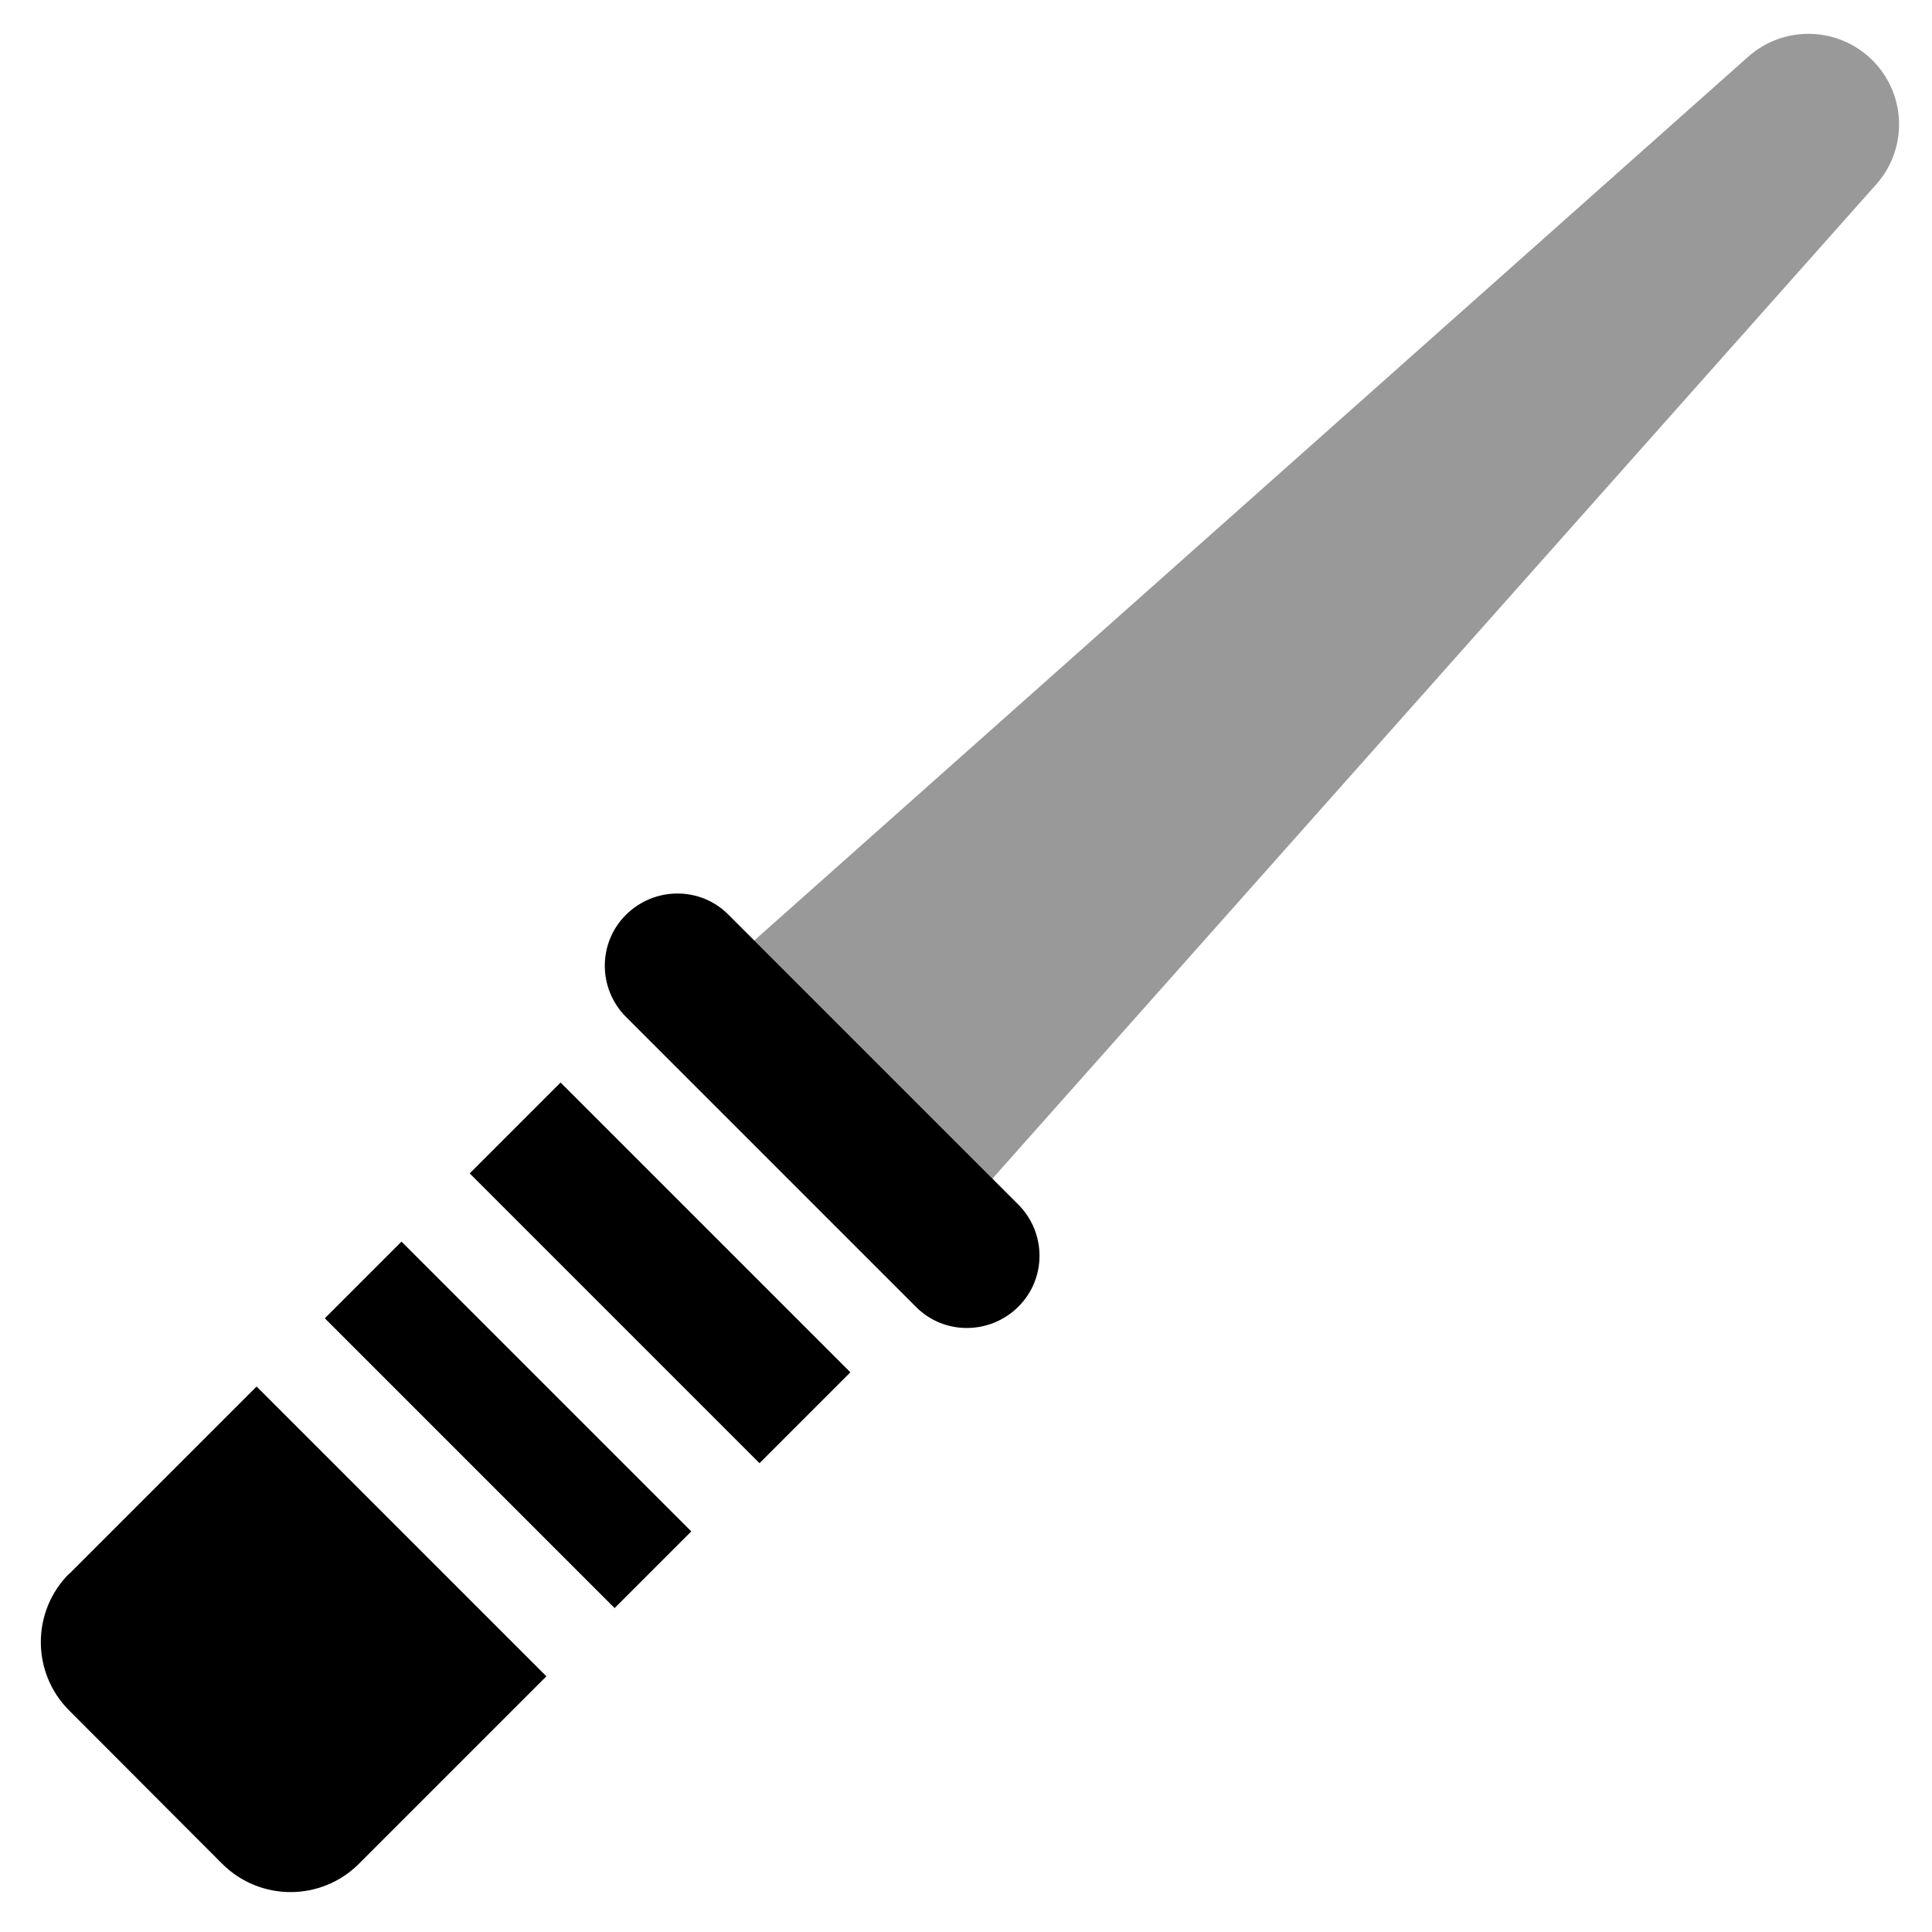
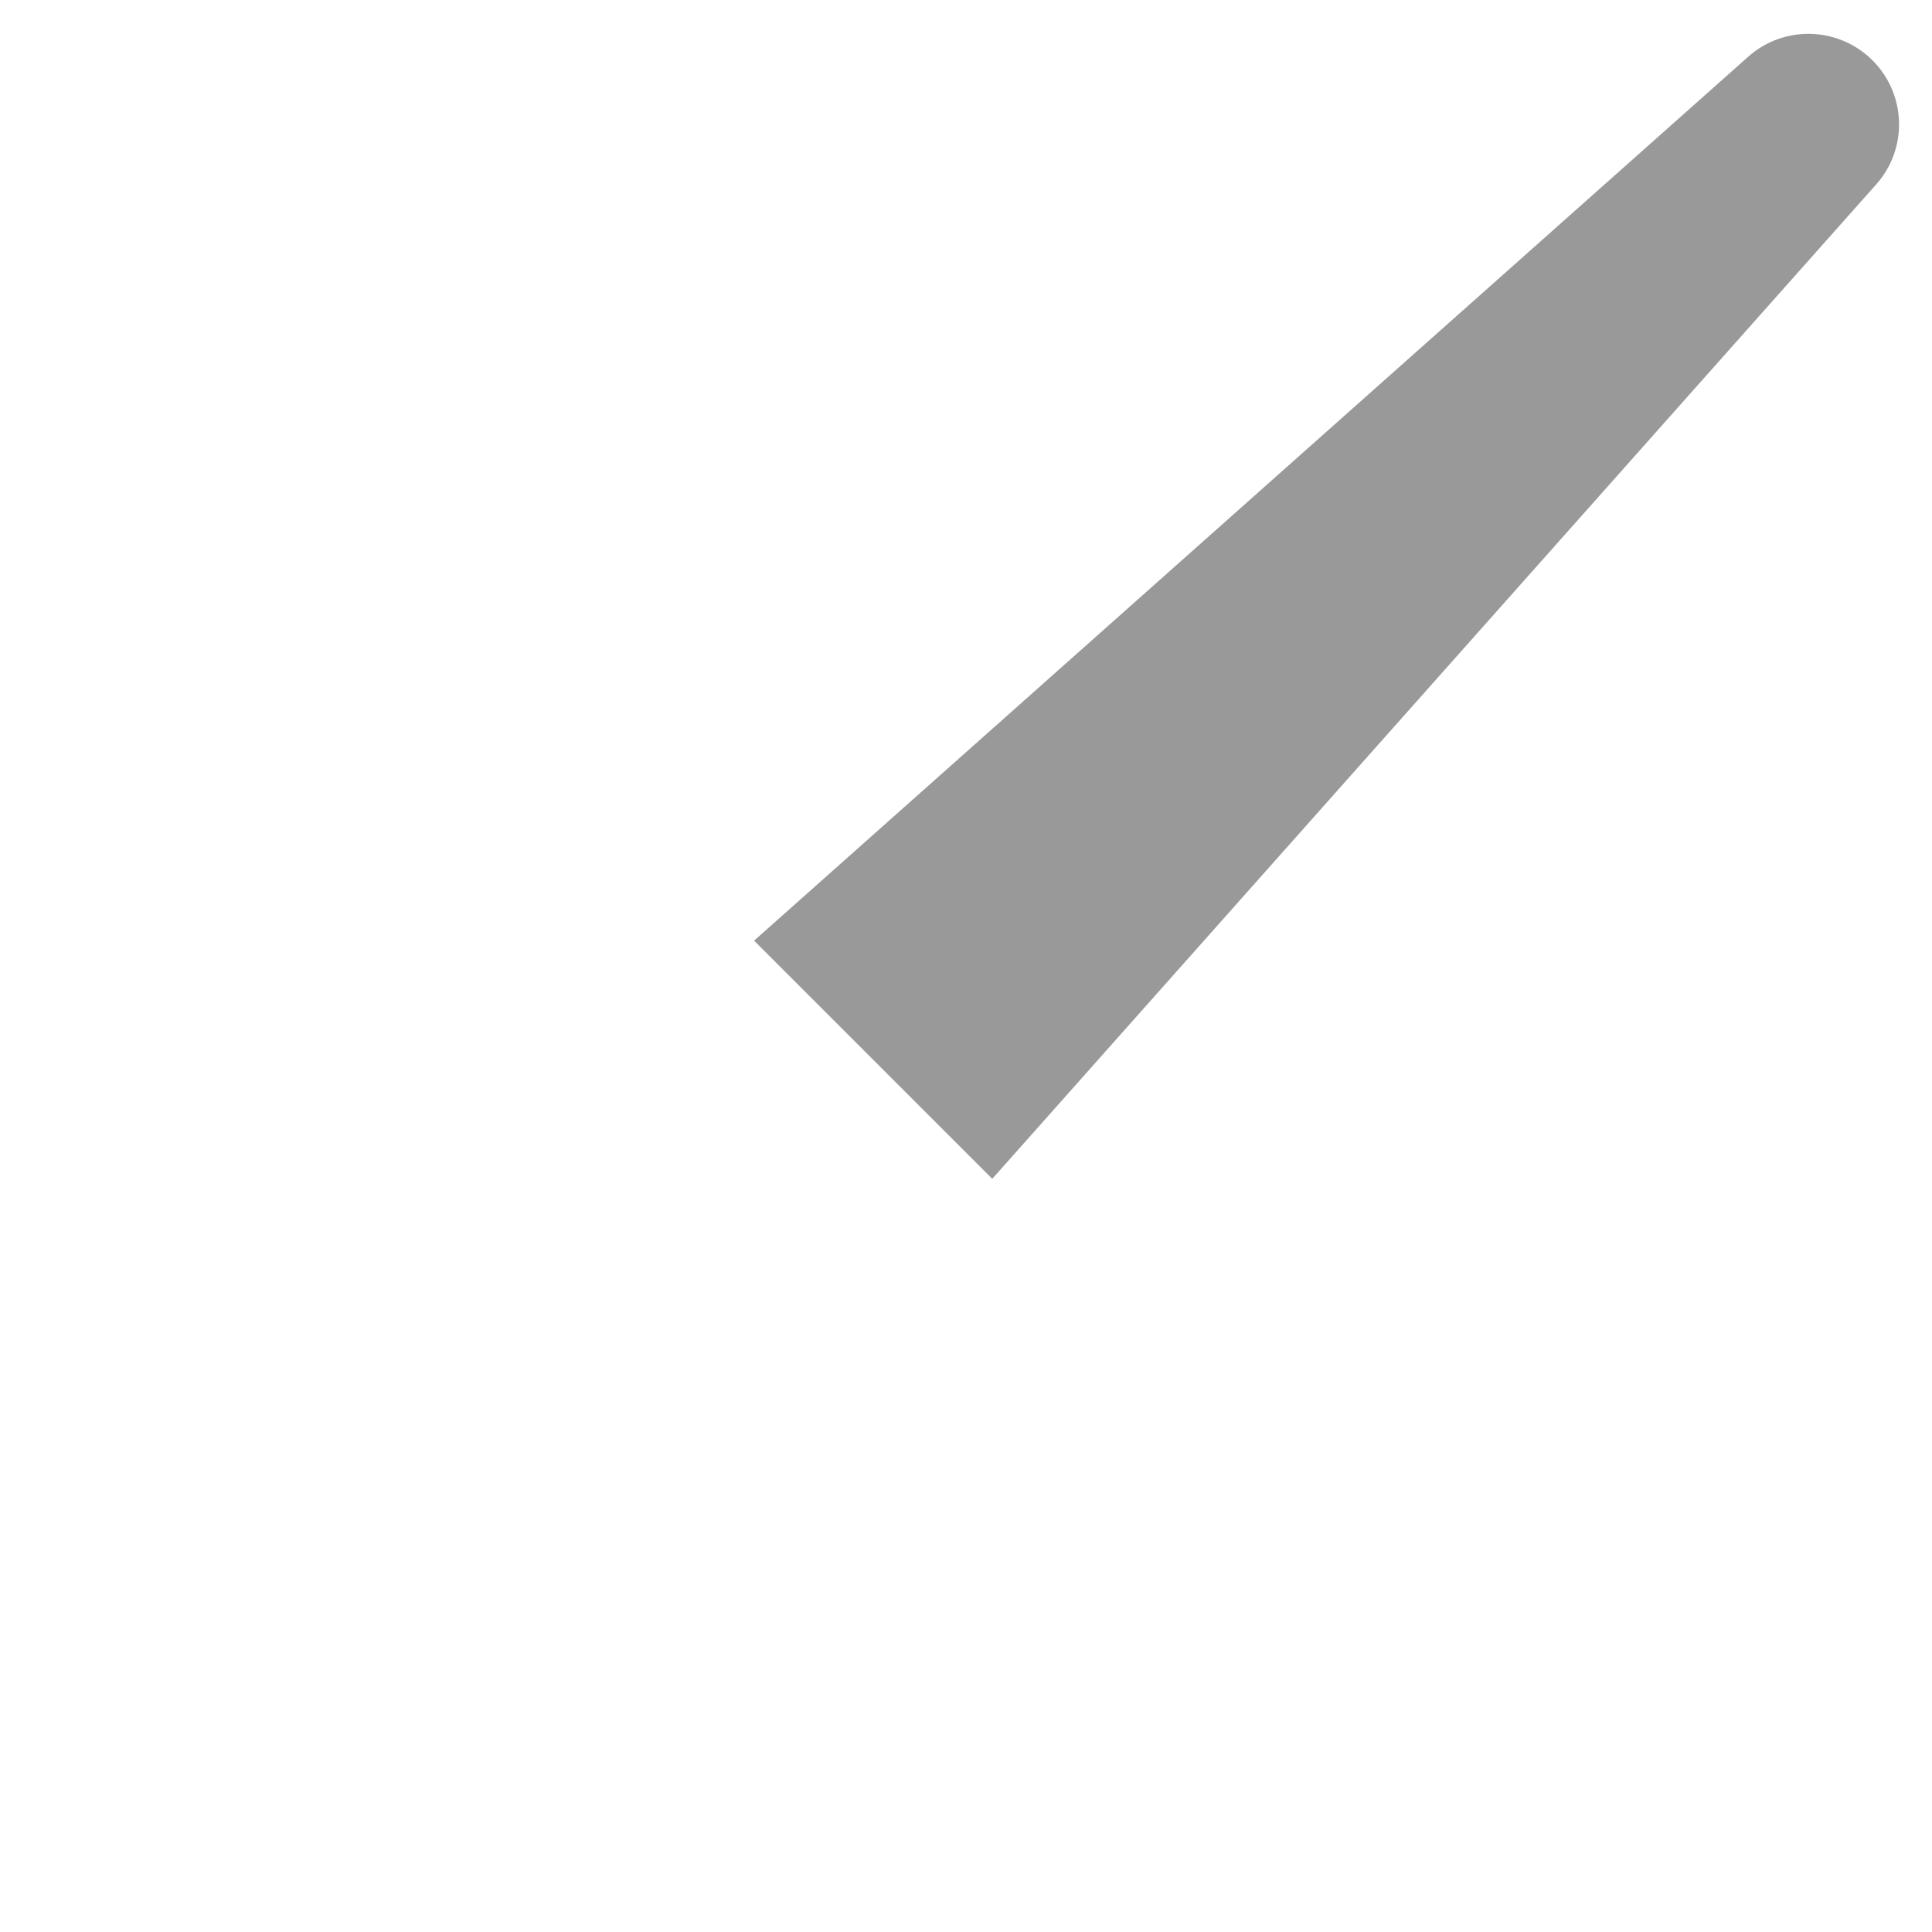
<svg xmlns="http://www.w3.org/2000/svg" viewBox="0 0 640 640">
  <path opacity=".4" fill="currentColor" d="M249.8 311.6L328.7 390.5L621.5 61.1C632.1 49.2 631.5 31.2 620.3 20C609.1 8.8 591 8.2 579.1 18.8L249.8 311.6z" />
-   <path fill="currentColor" d="M203.6 532.7L107.6 436.7L133 411.3L229 507.3L203.6 532.7zM251.6 484.7L155.6 388.7L185.7 358.6L281.7 454.6L251.6 484.7zM241.3 303L337.3 399C346.7 408.4 346.7 423.6 337.3 432.9C327.9 442.2 312.7 442.3 303.4 432.9L207.4 336.9C198 327.5 198 312.3 207.4 303C216.8 293.7 232 293.6 241.3 303zM22.9 521.4L85 459.3L181 555.3L118.9 617.4C106.4 629.9 86.1 629.9 73.6 617.4L22.9 566.6C10.4 554.1 10.4 533.8 22.9 521.3z" />
</svg>